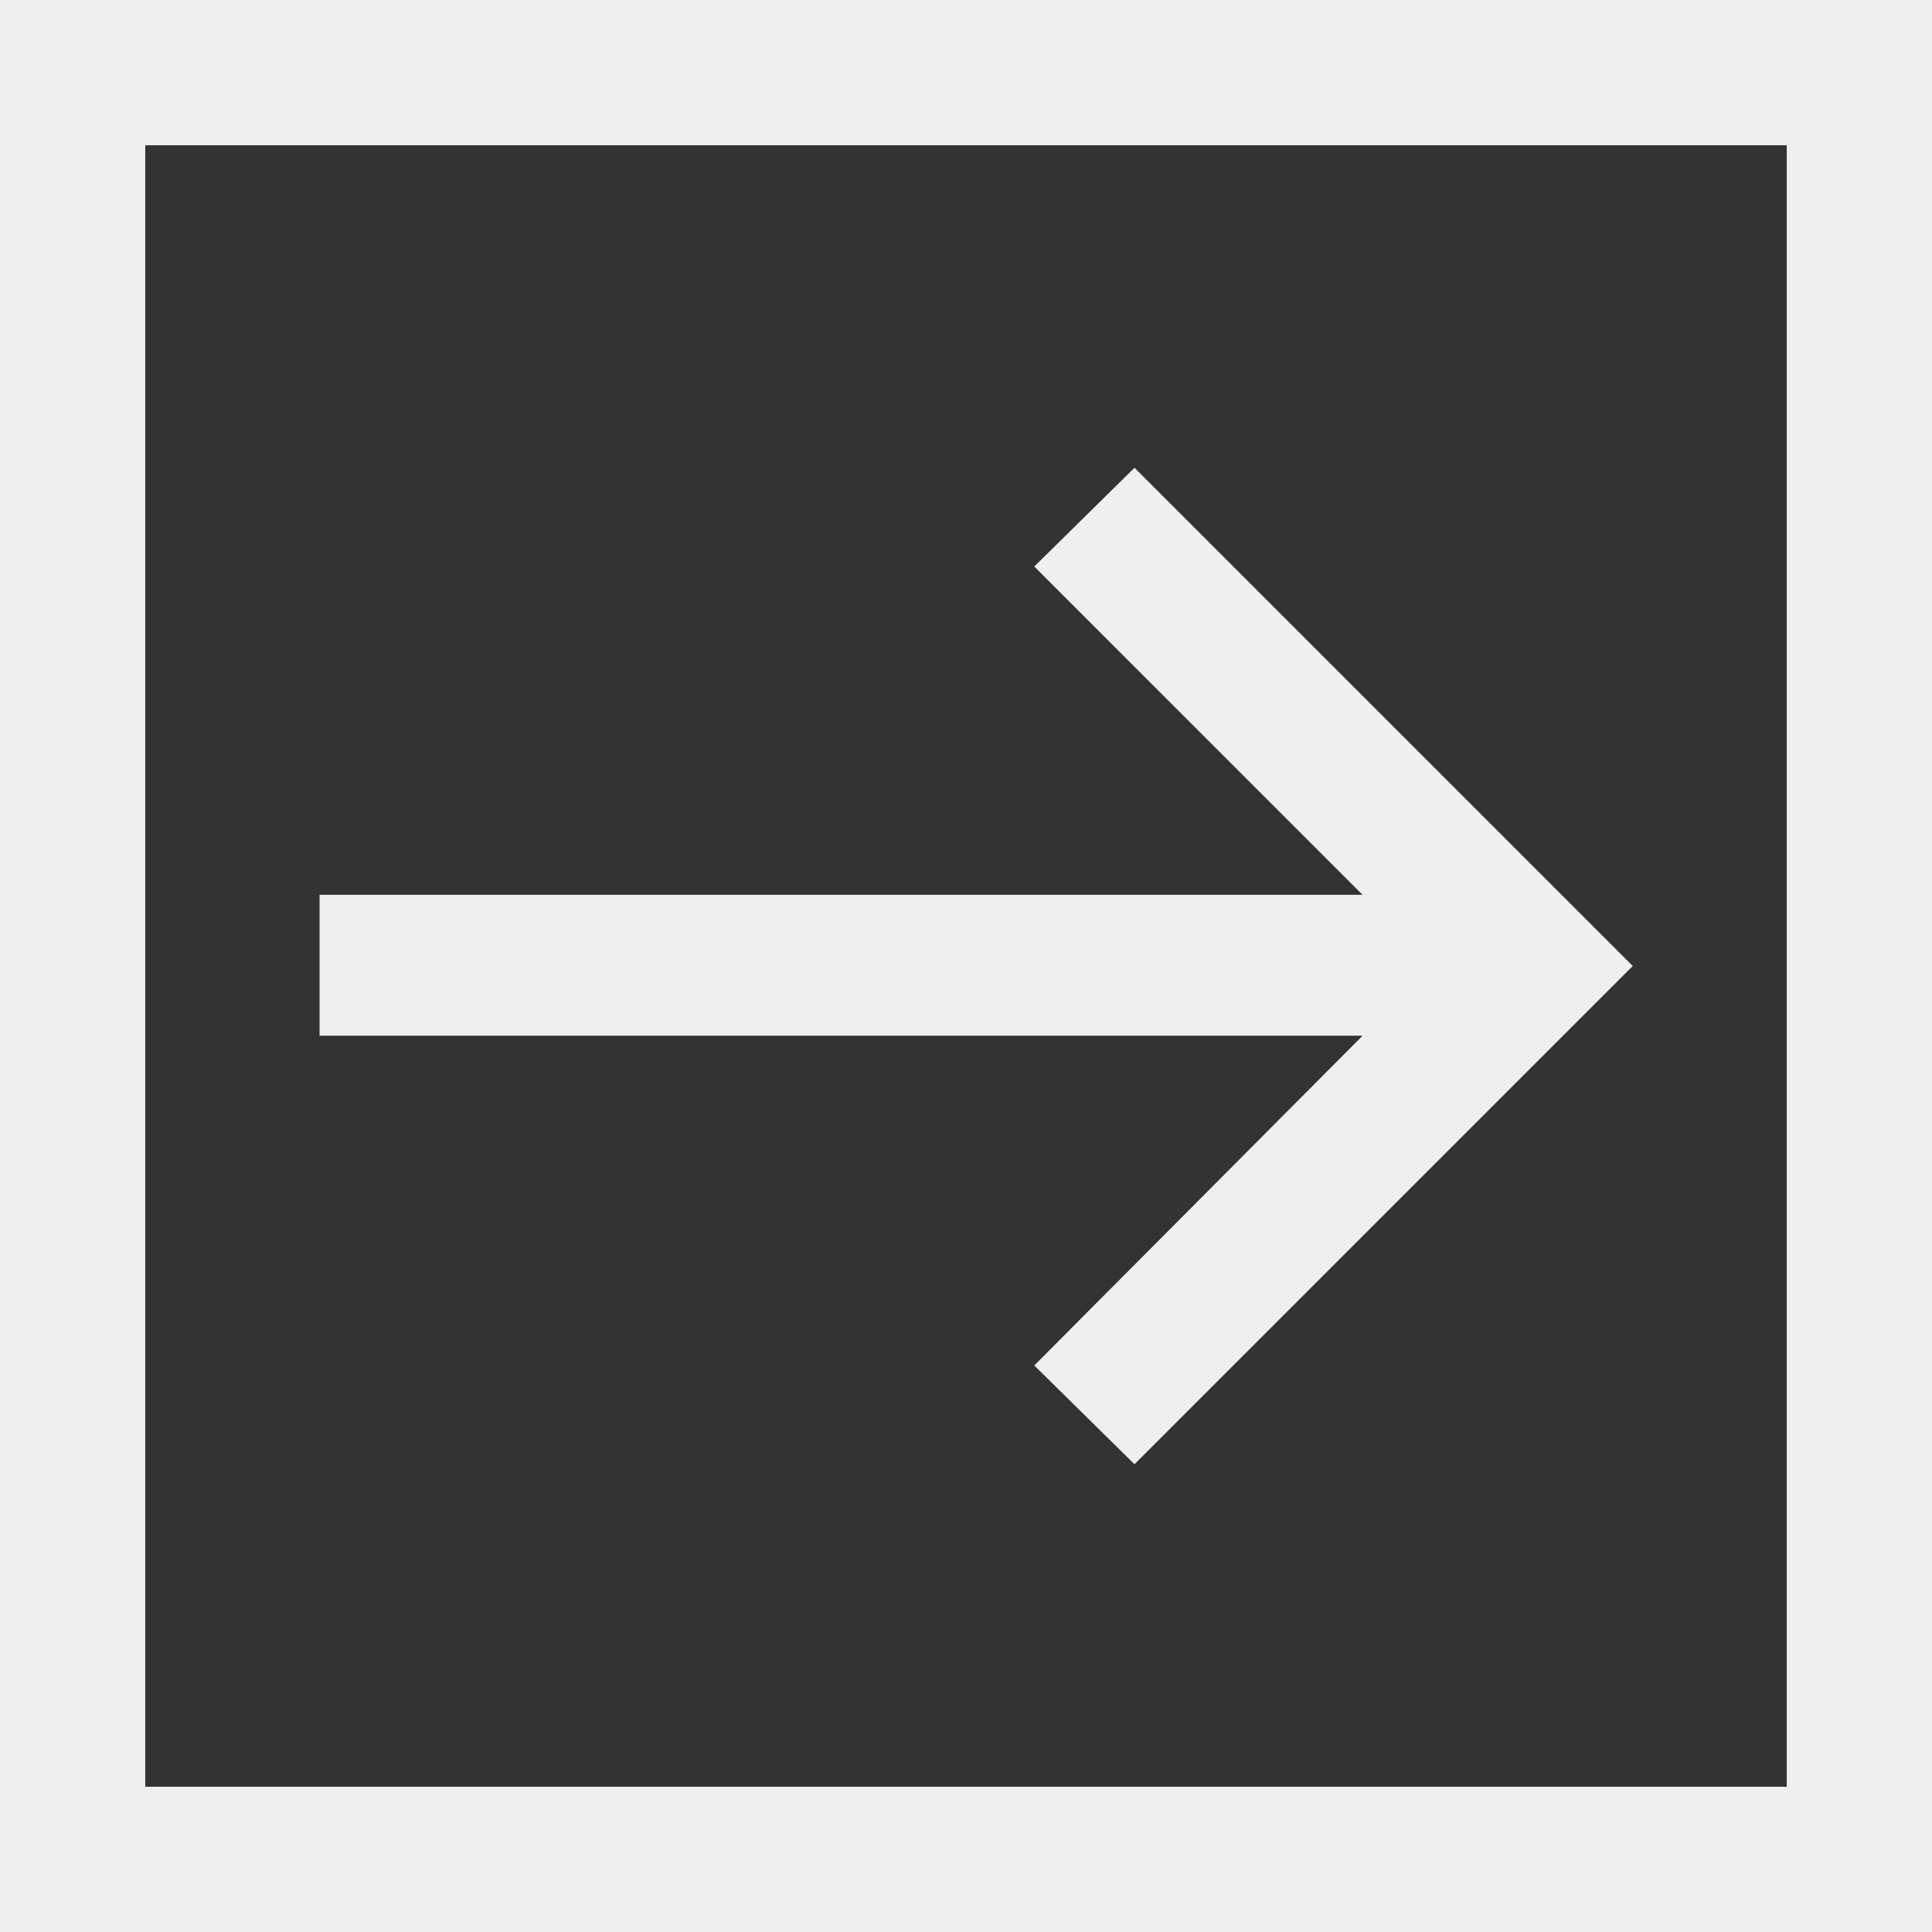
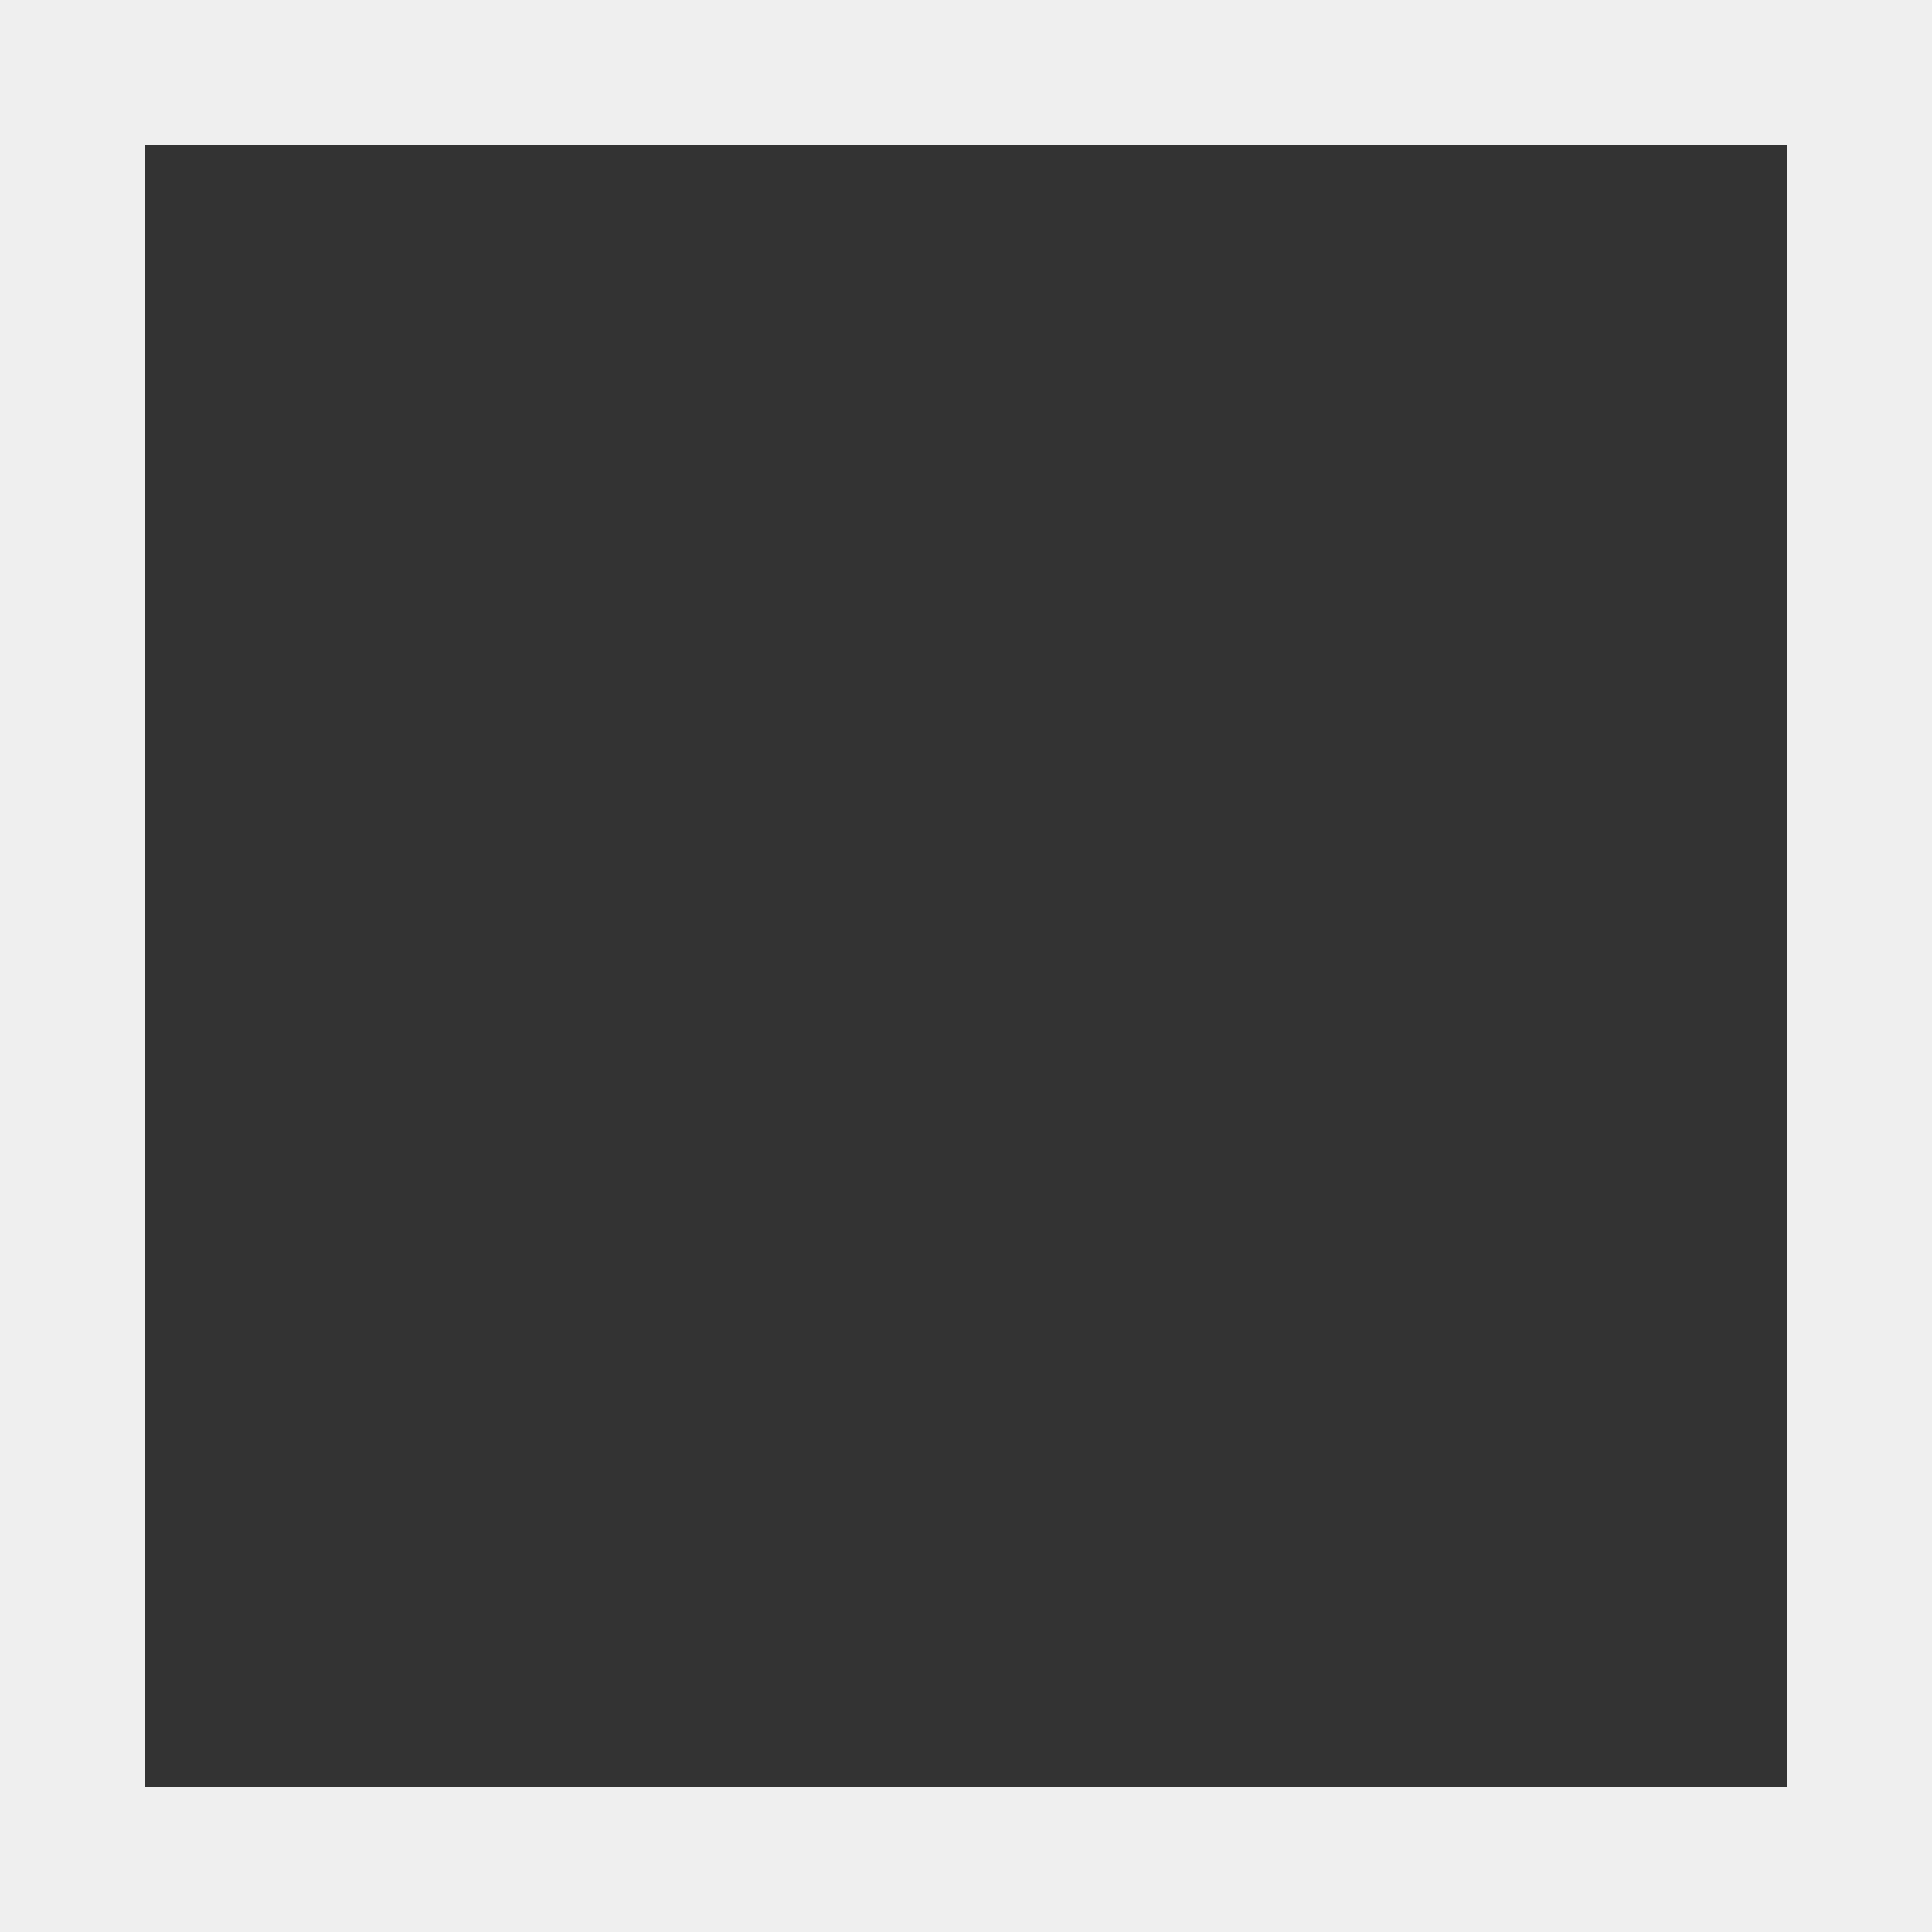
<svg xmlns="http://www.w3.org/2000/svg" version="1.1" id="Layer_1" x="0px" y="0px" viewBox="0 0 133 133" style="enable-background:new 0 0 133 133;" xml:space="preserve">
  <rect x="0" y="0" width="133" height="133" fill="#333333" stroke="none" />
  <style type="text/css">
	.st0{fill:none;stroke:#EFEFEF;stroke-width:10;stroke-miterlimit:10;}
	.st1{fill:#EFEFEF;}
</style>
  <title>back</title>
  <g id="Layer_2">
    <g id="Layer_1-2">
      <rect x="5" y="5" class="st0" width="123" height="123" />
-       <polygon class="st1" points="105.5,59.6 105.5,59.6 78.1,32.2 71.2,39 93.8,61.6 22,61.6 22,71.3 93.8,71.3 71.2,94 78.1,100.8     112.4,66.5   " />
    </g>
  </g>
</svg>